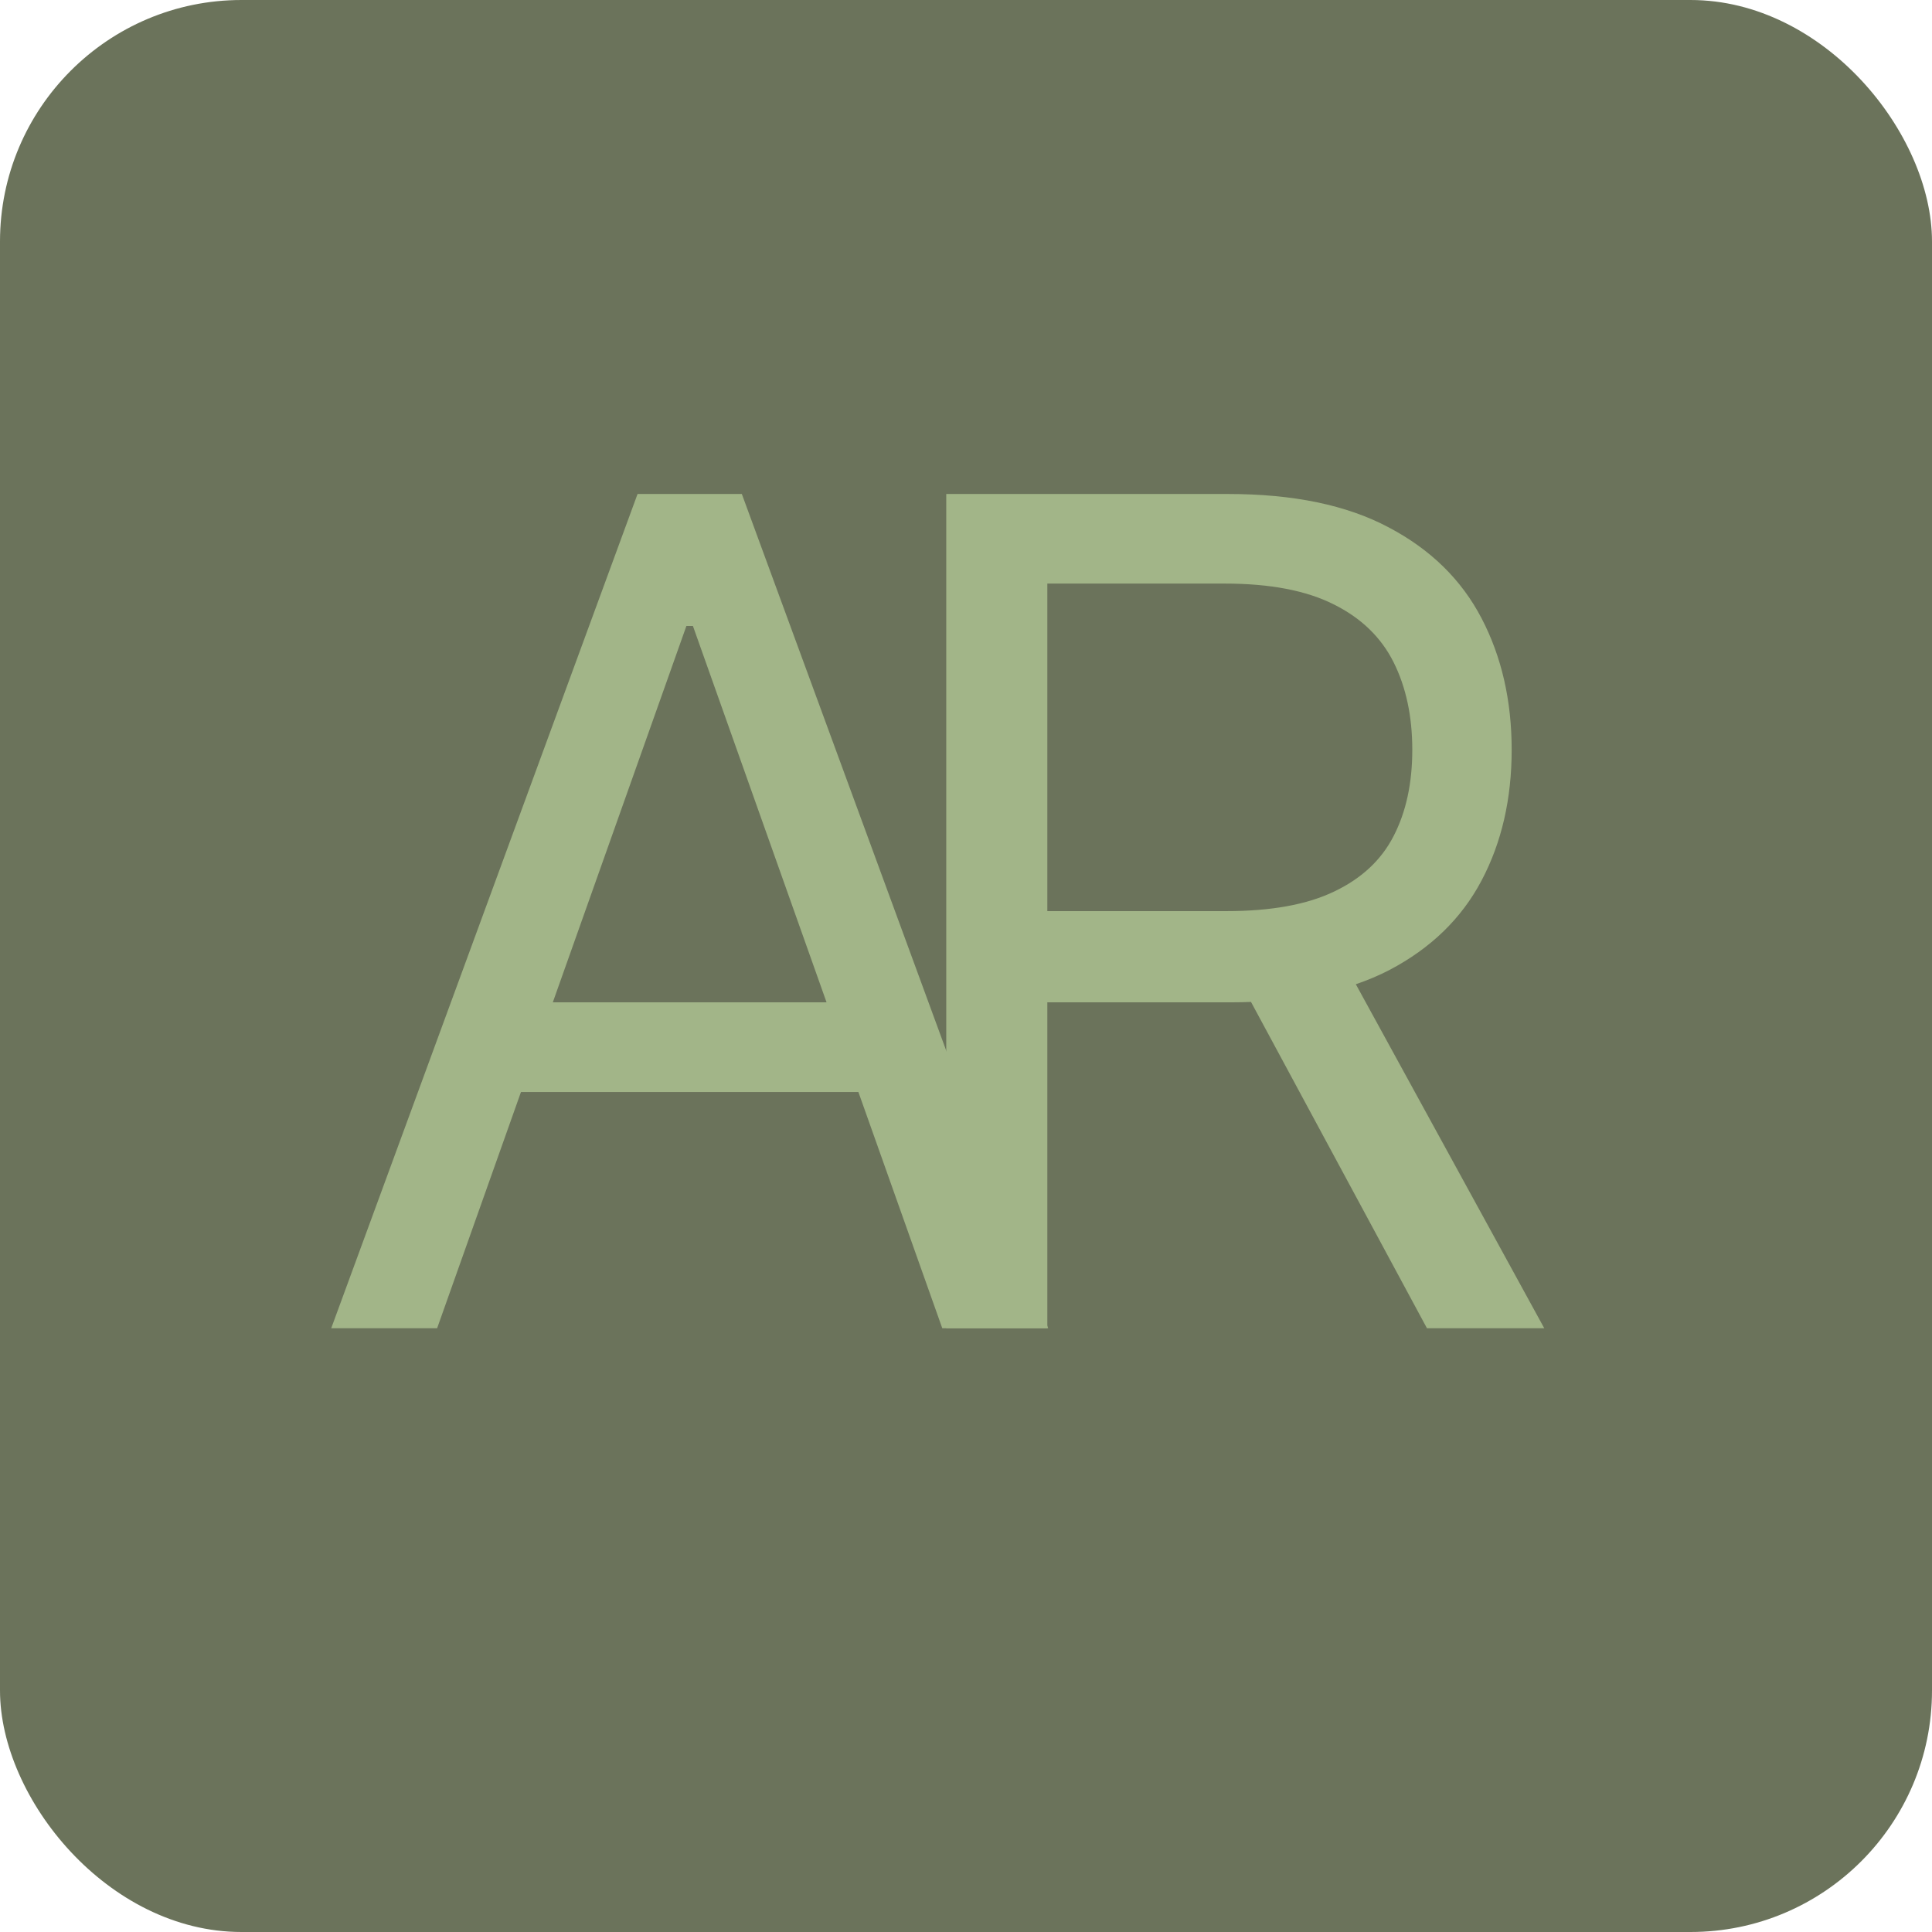
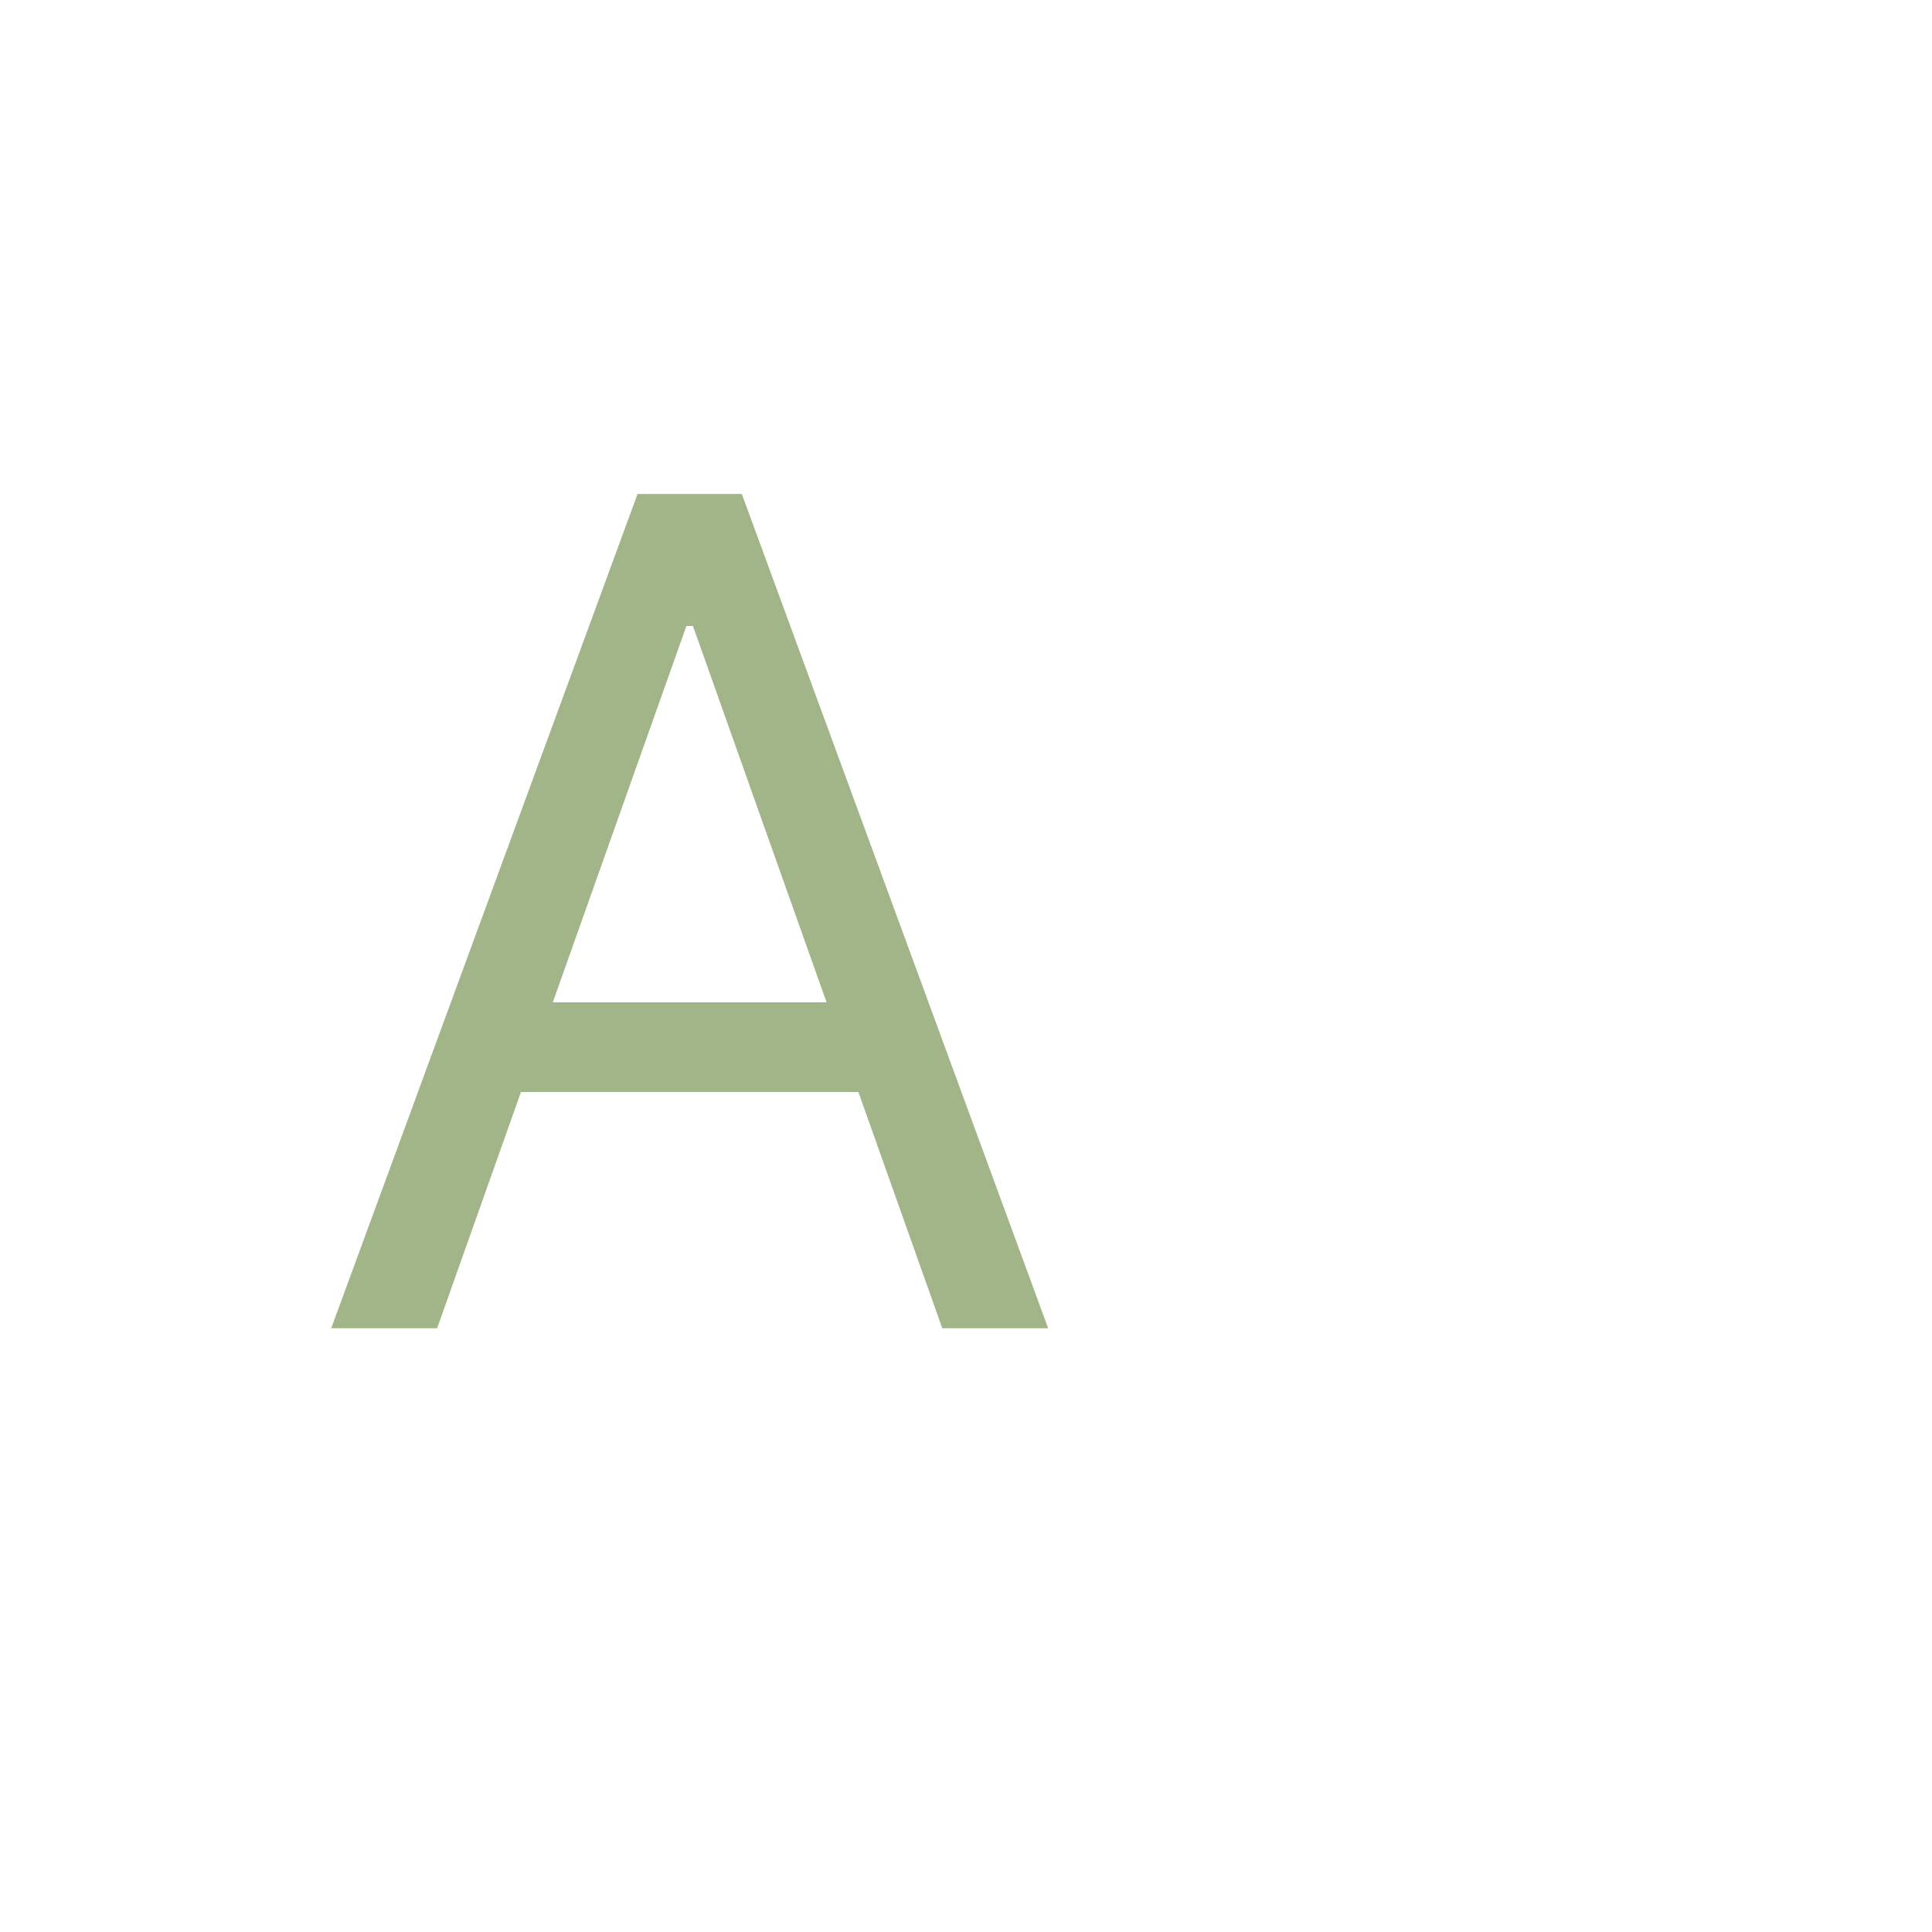
<svg xmlns="http://www.w3.org/2000/svg" width="32" height="32" viewBox="0 0 32 32" fill="none">
-   <rect width="32" height="32" rx="4" fill="#6B735B" />
  <path d="M7.24 22H5.486L10.56 8.182H12.287L17.361 22H15.607L11.477 10.368H11.369L7.24 22ZM7.888 16.602H14.959V18.087H7.888V16.602Z" fill="#A2B588" />
-   <path d="M15.673 22V8.182H20.342C21.422 8.182 22.308 8.366 23.001 8.735C23.693 9.099 24.206 9.601 24.539 10.24C24.872 10.878 25.038 11.605 25.038 12.419C25.038 13.233 24.872 13.955 24.539 14.585C24.206 15.215 23.696 15.709 23.008 16.069C22.319 16.425 21.44 16.602 20.369 16.602H16.591V15.091H20.315C21.053 15.091 21.647 14.983 22.097 14.767C22.551 14.551 22.879 14.245 23.082 13.849C23.289 13.449 23.392 12.972 23.392 12.419C23.392 11.866 23.289 11.382 23.082 10.968C22.875 10.555 22.544 10.235 22.09 10.01C21.636 9.781 21.035 9.666 20.288 9.666H17.347V22H15.673ZM22.178 15.793L25.578 22H23.635L20.288 15.793H22.178Z" fill="#A2B588" />
</svg>